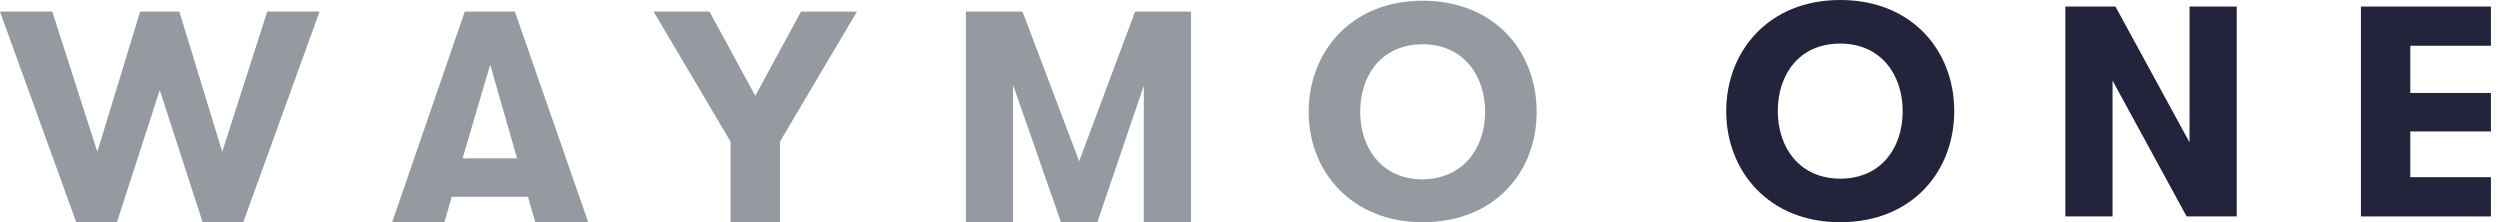
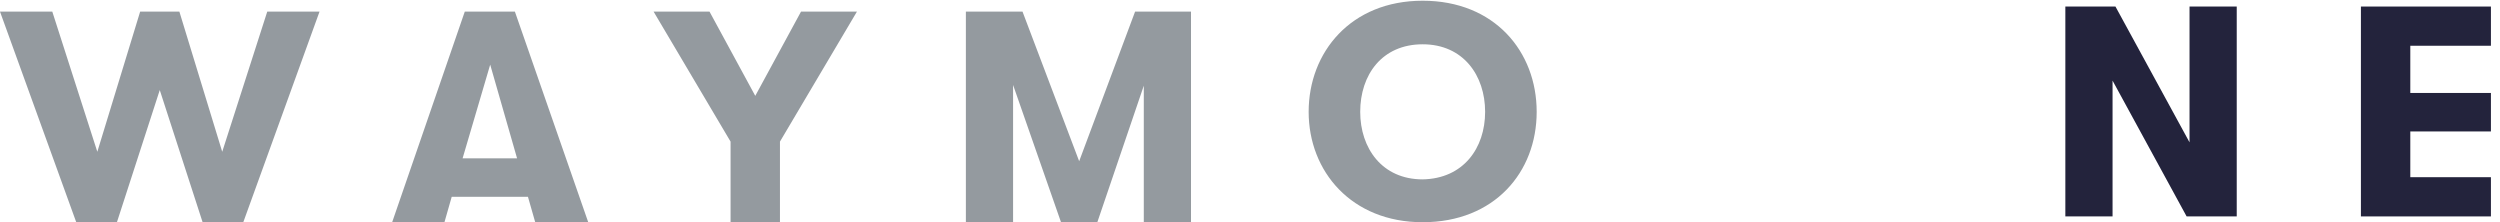
<svg xmlns="http://www.w3.org/2000/svg" width="180" height="16" viewBox="0 0 180 16" fill="none">
  <path fill-rule="evenodd" clip-rule="evenodd" d="M19.242 0.837L16 10.928L12.915 0.837H10.091L7.007 10.928L3.765 0.837H0L5.49 16H8.418L11.503 6.484L14.588 16H17.516L23.006 0.837H19.242Z" fill="#949A9F" />
  <path fill-rule="evenodd" clip-rule="evenodd" d="M33.464 0.837L28.235 16H32L32.523 14.17H38.013L38.536 16H42.353L37.072 0.837H33.464V0.837ZM35.294 4.654L37.229 11.399H33.307L35.294 4.654Z" fill="#949A9F" />
  <path fill-rule="evenodd" clip-rule="evenodd" d="M57.673 0.837L54.379 6.902L51.085 0.837H47.059L52.601 10.196V16H56.157V10.196L61.699 0.837H57.673Z" fill="#949A9F" />
  <path fill-rule="evenodd" clip-rule="evenodd" d="M81.726 0.837L77.7 11.608L73.621 0.837H69.543V16H72.942V6.118L76.393 16H79.007L82.353 6.17V16H85.752V0.837H81.726Z" fill="#949A9F" />
  <path fill-rule="evenodd" clip-rule="evenodd" d="M106.929 8.052C106.929 5.438 105.36 3.189 102.432 3.189C99.504 3.189 97.935 5.386 97.935 8.052C97.935 10.667 99.504 12.915 102.432 12.915C105.36 12.863 106.929 10.667 106.929 8.052ZM94.223 8.052C94.223 3.765 97.255 0.052 102.432 0.052C107.608 0.052 110.641 3.712 110.641 8.052C110.641 12.392 107.608 16 102.432 16C97.308 16 94.223 12.34 94.223 8.052Z" fill="#949A9F" />
-   <path fill-rule="evenodd" clip-rule="evenodd" d="M136.993 8C136.993 5.386 135.424 3.137 132.496 3.137C129.568 3.137 128 5.333 128 8C128 10.614 129.568 12.863 132.496 12.863C135.424 12.863 136.993 10.667 136.993 8ZM124.287 8C124.287 3.712 127.32 0 132.496 0C137.673 0 140.705 3.66 140.705 8C140.705 12.34 137.673 16 132.496 16C127.32 16 124.287 12.288 124.287 8Z" fill="#23233C" />
  <path fill-rule="evenodd" clip-rule="evenodd" d="M148.705 0.471H152.313L157.646 10.248V0.471H161.045V15.582H157.437L152.104 5.804V15.582H148.705V0.471Z" fill="#23233C" />
  <path fill-rule="evenodd" clip-rule="evenodd" d="M169.986 0.471H179.346V3.294H173.542V6.693H179.346V9.464H173.542V12.758H179.346V15.582H169.986V0.471Z" fill="#23233C" />
</svg>